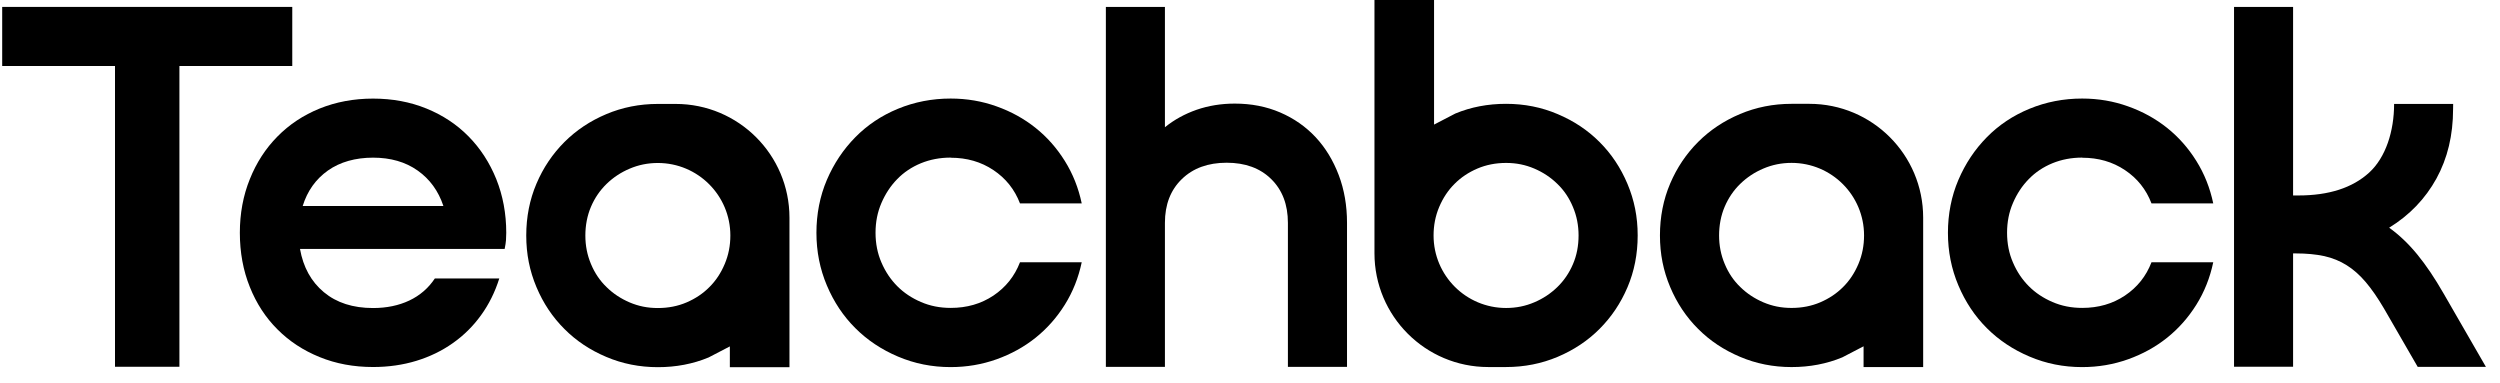
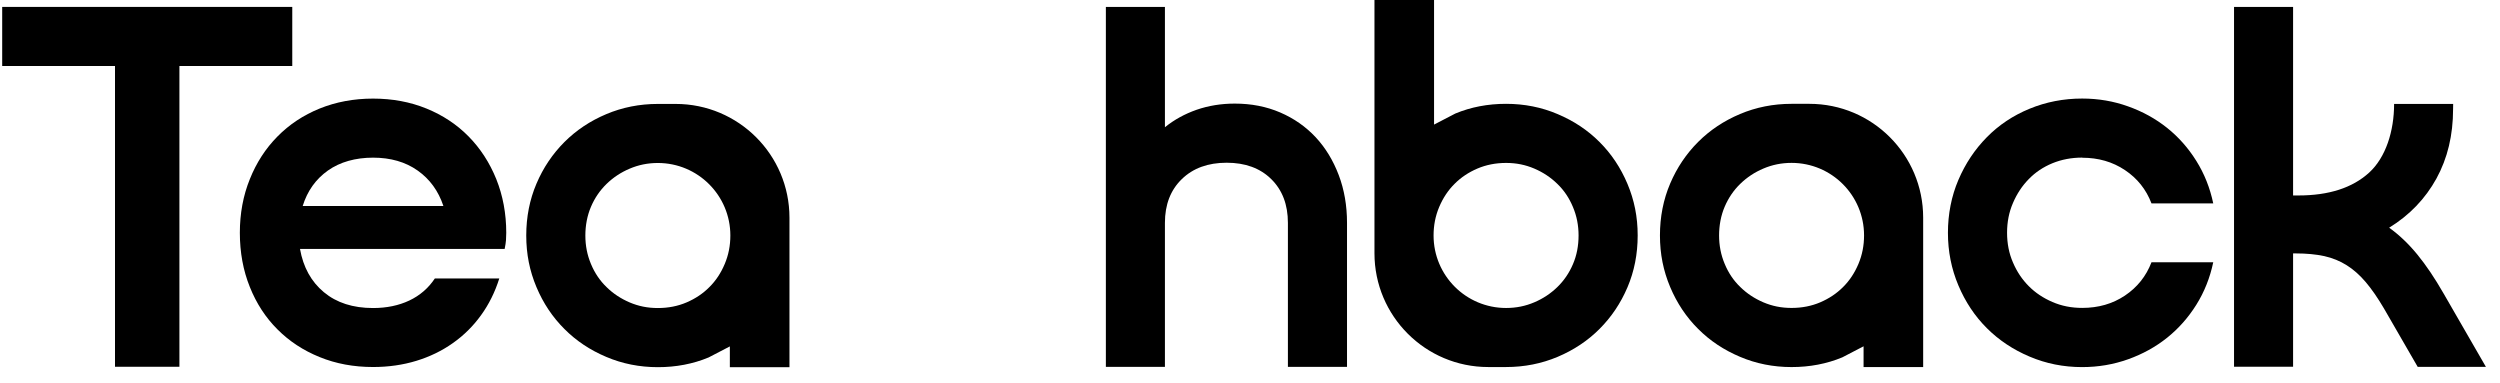
<svg xmlns="http://www.w3.org/2000/svg" fill="none" height="100%" overflow="visible" preserveAspectRatio="none" style="display: block;" viewBox="0 0 98 15" width="100%">
  <g id="LOGO FINAL (FIXED ALIGNMENT)">
    <g id="Group 3710">
      <path d="M70.229 4.07C69.513 4.07 68.838 4.204 68.209 4.47C67.577 4.736 67.029 5.102 66.567 5.564C66.102 6.029 65.736 6.572 65.47 7.197C65.204 7.822 65.07 8.499 65.07 9.23C65.07 9.96 65.204 10.618 65.47 11.25C65.736 11.882 66.102 12.431 66.567 12.893C67.029 13.357 67.577 13.721 68.209 13.987C68.838 14.255 69.513 14.389 70.229 14.389C70.945 14.389 71.608 14.262 72.219 14.008L73.052 13.575V14.389H75.388V8.53C75.388 6.067 73.392 4.07 70.928 4.07H70.229ZM73.071 9.23C73.071 9.622 72.999 9.993 72.851 10.345C72.702 10.697 72.504 10.999 72.25 11.25C71.998 11.504 71.699 11.703 71.354 11.851C71.012 11.997 70.636 12.071 70.229 12.071C69.822 12.071 69.468 11.997 69.123 11.851C68.778 11.703 68.477 11.504 68.218 11.25C67.957 10.999 67.754 10.697 67.608 10.345C67.46 9.993 67.388 9.622 67.388 9.23C67.388 8.837 67.46 8.447 67.608 8.102C67.754 7.76 67.957 7.46 68.218 7.207C68.477 6.955 68.778 6.754 69.123 6.608C69.468 6.46 69.837 6.385 70.229 6.385C71.8 6.385 73.071 7.657 73.071 9.227V9.23Z" fill="black" id="Vector" />
      <path d="M25.788 4.074C25.072 4.074 24.397 4.208 23.767 4.474C23.135 4.74 22.587 5.106 22.125 5.568C21.661 6.033 21.294 6.576 21.029 7.201C20.763 7.826 20.629 8.503 20.629 9.233C20.629 9.964 20.763 10.622 21.029 11.254C21.294 11.886 21.661 12.434 22.125 12.896C22.587 13.361 23.135 13.725 23.767 13.991C24.397 14.259 25.072 14.393 25.788 14.393C26.504 14.393 27.167 14.266 27.777 14.012L28.61 13.579V14.393H30.947V8.534C30.947 6.071 28.95 4.074 26.487 4.074H25.788ZM28.63 9.233C28.63 9.626 28.558 9.997 28.409 10.349C28.261 10.701 28.062 11.003 27.808 11.254C27.557 11.508 27.258 11.707 26.913 11.855C26.571 12.001 26.195 12.075 25.788 12.075C25.381 12.075 25.027 12.001 24.682 11.855C24.337 11.707 24.035 11.508 23.777 11.254C23.516 11.003 23.312 10.701 23.166 10.349C23.018 9.997 22.946 9.626 22.946 9.233C22.946 8.841 23.018 8.451 23.166 8.106C23.312 7.763 23.516 7.464 23.777 7.21C24.035 6.959 24.337 6.758 24.682 6.612C25.027 6.464 25.395 6.389 25.788 6.389C27.358 6.389 28.63 7.661 28.63 9.231V9.233Z" fill="black" id="Vector_2" />
      <path d="M59.038 14.388C59.754 14.388 60.429 14.254 61.058 13.989C61.69 13.723 62.239 13.357 62.701 12.895C63.165 12.43 63.531 11.887 63.797 11.262C64.063 10.637 64.197 9.959 64.197 9.229C64.197 8.499 64.063 7.841 63.797 7.209C63.531 6.577 63.165 6.028 62.701 5.566C62.239 5.102 61.69 4.738 61.058 4.472C60.429 4.204 59.754 4.07 59.038 4.07C58.322 4.07 57.659 4.197 57.048 4.451L56.215 4.884V0H53.879V9.928C53.879 12.392 55.876 14.388 58.339 14.388H59.038ZM56.196 9.229C56.196 8.837 56.268 8.465 56.416 8.114C56.565 7.762 56.764 7.46 57.017 7.209C57.269 6.955 57.568 6.756 57.913 6.608C58.255 6.462 58.631 6.387 59.038 6.387C59.445 6.387 59.799 6.462 60.144 6.608C60.489 6.756 60.79 6.955 61.049 7.209C61.31 7.46 61.513 7.762 61.659 8.114C61.808 8.465 61.88 8.837 61.88 9.229C61.88 9.636 61.808 10.012 61.659 10.357C61.513 10.699 61.31 10.998 61.049 11.252C60.79 11.504 60.489 11.705 60.144 11.851C59.799 11.999 59.431 12.073 59.038 12.073C57.467 12.073 56.196 10.802 56.196 9.232V9.229Z" fill="black" id="Vector_3" />
      <path d="M11.455 2.587H7.033V14.377H4.508V2.587H0.086V0.271H11.457V2.587H11.455Z" fill="black" id="Vector_4" />
      <path d="M9.402 9.127C9.402 8.369 9.532 7.667 9.793 7.023C10.051 6.377 10.413 5.819 10.877 5.35C11.339 4.88 11.892 4.514 12.529 4.255C13.168 3.997 13.865 3.865 14.624 3.865C15.382 3.865 16.079 3.995 16.718 4.255C17.358 4.516 17.908 4.88 18.37 5.35C18.832 5.819 19.194 6.379 19.455 7.023C19.713 7.669 19.845 8.371 19.845 9.127C19.845 9.226 19.842 9.321 19.835 9.412C19.828 9.503 19.811 9.621 19.782 9.759H11.76C11.887 10.475 12.198 11.04 12.696 11.454C13.194 11.869 13.836 12.075 14.624 12.075C15.157 12.075 15.631 11.976 16.046 11.78C16.46 11.584 16.793 11.296 17.046 10.916H19.572C19.404 11.45 19.165 11.931 18.856 12.357C18.547 12.786 18.179 13.149 17.75 13.451C17.322 13.753 16.845 13.985 16.319 14.145C15.792 14.306 15.227 14.387 14.624 14.387C13.865 14.387 13.168 14.258 12.529 13.997C11.89 13.738 11.339 13.377 10.877 12.912C10.413 12.45 10.051 11.895 9.793 11.249C9.532 10.602 9.402 9.894 9.402 9.123V9.127ZM17.381 8.074C17.185 7.485 16.848 7.021 16.371 6.685C15.895 6.348 15.311 6.18 14.624 6.18C13.937 6.18 13.331 6.348 12.854 6.685C12.378 7.023 12.048 7.485 11.866 8.074H17.381Z" fill="black" id="Vector_5" />
-       <path d="M37.268 6.178C36.847 6.178 36.457 6.253 36.1 6.399C35.741 6.547 35.432 6.753 35.173 7.019C34.913 7.284 34.707 7.598 34.553 7.955C34.398 8.314 34.321 8.702 34.321 9.123C34.321 9.544 34.398 9.935 34.553 10.291C34.707 10.65 34.915 10.959 35.173 11.218C35.432 11.479 35.743 11.685 36.1 11.838C36.459 11.994 36.847 12.07 37.268 12.07C37.9 12.07 38.458 11.91 38.942 11.587C39.425 11.263 39.772 10.828 39.983 10.282H42.403C42.276 10.885 42.056 11.441 41.74 11.946C41.424 12.451 41.041 12.882 40.593 13.241C40.143 13.6 39.636 13.88 39.066 14.084C38.496 14.287 37.898 14.39 37.266 14.39C36.536 14.39 35.849 14.254 35.202 13.978C34.556 13.705 33.998 13.332 33.529 12.863C33.057 12.393 32.686 11.836 32.413 11.189C32.14 10.543 32.004 9.856 32.004 9.125C32.004 8.395 32.14 7.691 32.413 7.052C32.686 6.413 33.06 5.855 33.529 5.379C33.998 4.902 34.556 4.529 35.202 4.263C35.849 3.997 36.536 3.863 37.266 3.863C37.898 3.863 38.499 3.966 39.066 4.17C39.636 4.373 40.143 4.653 40.593 5.012C41.044 5.372 41.424 5.802 41.74 6.308C42.056 6.813 42.276 7.368 42.403 7.972H39.983C39.772 7.423 39.425 6.99 38.942 6.667C38.458 6.344 37.9 6.183 37.268 6.183V6.178Z" fill="black" id="Vector_6" />
      <path d="M45.665 0.271V4.988C46.028 4.693 46.443 4.466 46.907 4.303C47.371 4.143 47.869 4.061 48.403 4.061C49.05 4.061 49.641 4.176 50.182 4.408C50.723 4.641 51.185 4.964 51.573 5.378C51.958 5.792 52.26 6.288 52.478 6.862C52.696 7.437 52.803 8.062 52.803 8.737V14.38H50.486V8.737C50.486 8.021 50.268 7.449 49.832 7.02C49.397 6.592 48.815 6.379 48.085 6.379C47.355 6.379 46.768 6.592 46.328 7.02C45.885 7.449 45.665 8.021 45.665 8.737V14.38H43.35V0.271H45.665Z" fill="black" id="Vector_7" />
      <path d="M81.624 6.178C81.202 6.178 80.812 6.253 80.455 6.399C80.096 6.547 79.787 6.753 79.529 7.019C79.268 7.284 79.062 7.598 78.909 7.955C78.753 8.314 78.677 8.702 78.677 9.123C78.677 9.544 78.753 9.935 78.909 10.291C79.062 10.65 79.27 10.959 79.529 11.218C79.787 11.479 80.099 11.685 80.455 11.838C80.814 11.994 81.202 12.07 81.624 12.07C82.256 12.07 82.814 11.91 83.297 11.587C83.781 11.263 84.128 10.828 84.338 10.282H86.759C86.632 10.885 86.412 11.441 86.096 11.946C85.78 12.451 85.397 12.882 84.949 13.241C84.499 13.6 83.991 13.88 83.421 14.084C82.852 14.287 82.253 14.39 81.621 14.39C80.891 14.39 80.204 14.254 79.558 13.978C78.911 13.705 78.353 13.332 77.884 12.863C77.413 12.393 77.042 11.836 76.769 11.189C76.496 10.543 76.359 9.856 76.359 9.125C76.359 8.395 76.496 7.691 76.769 7.052C77.042 6.413 77.415 5.855 77.884 5.379C78.353 4.902 78.911 4.529 79.558 4.263C80.204 3.997 80.891 3.863 81.621 3.863C82.253 3.863 82.854 3.966 83.421 4.17C83.991 4.373 84.499 4.653 84.949 5.012C85.399 5.372 85.78 5.802 86.096 6.308C86.412 6.813 86.632 7.368 86.759 7.972H84.338C84.128 7.423 83.781 6.99 83.297 6.667C82.814 6.344 82.256 6.183 81.624 6.183V6.178Z" fill="black" id="Vector_8" />
      <path d="M96.161 4.272C96.161 5.297 95.944 6.206 95.508 6.999C95.072 7.791 94.454 8.435 93.655 8.926C94.047 9.206 94.416 9.558 94.761 9.979C95.106 10.401 95.445 10.906 95.783 11.495L97.447 14.38H94.773L93.447 12.084C93.207 11.677 92.973 11.337 92.74 11.062C92.508 10.789 92.259 10.566 91.993 10.399C91.728 10.231 91.431 10.111 91.11 10.039C90.787 9.97 90.416 9.934 89.995 9.934H89.889V14.377H87.574V0.271H89.889V7.662H90.1C91.292 7.662 92.216 7.363 92.87 6.767C93.523 6.171 93.849 5.14 93.849 4.075H96.164L96.161 4.272Z" fill="black" id="Vector_9" />
    </g>
  </g>
</svg>